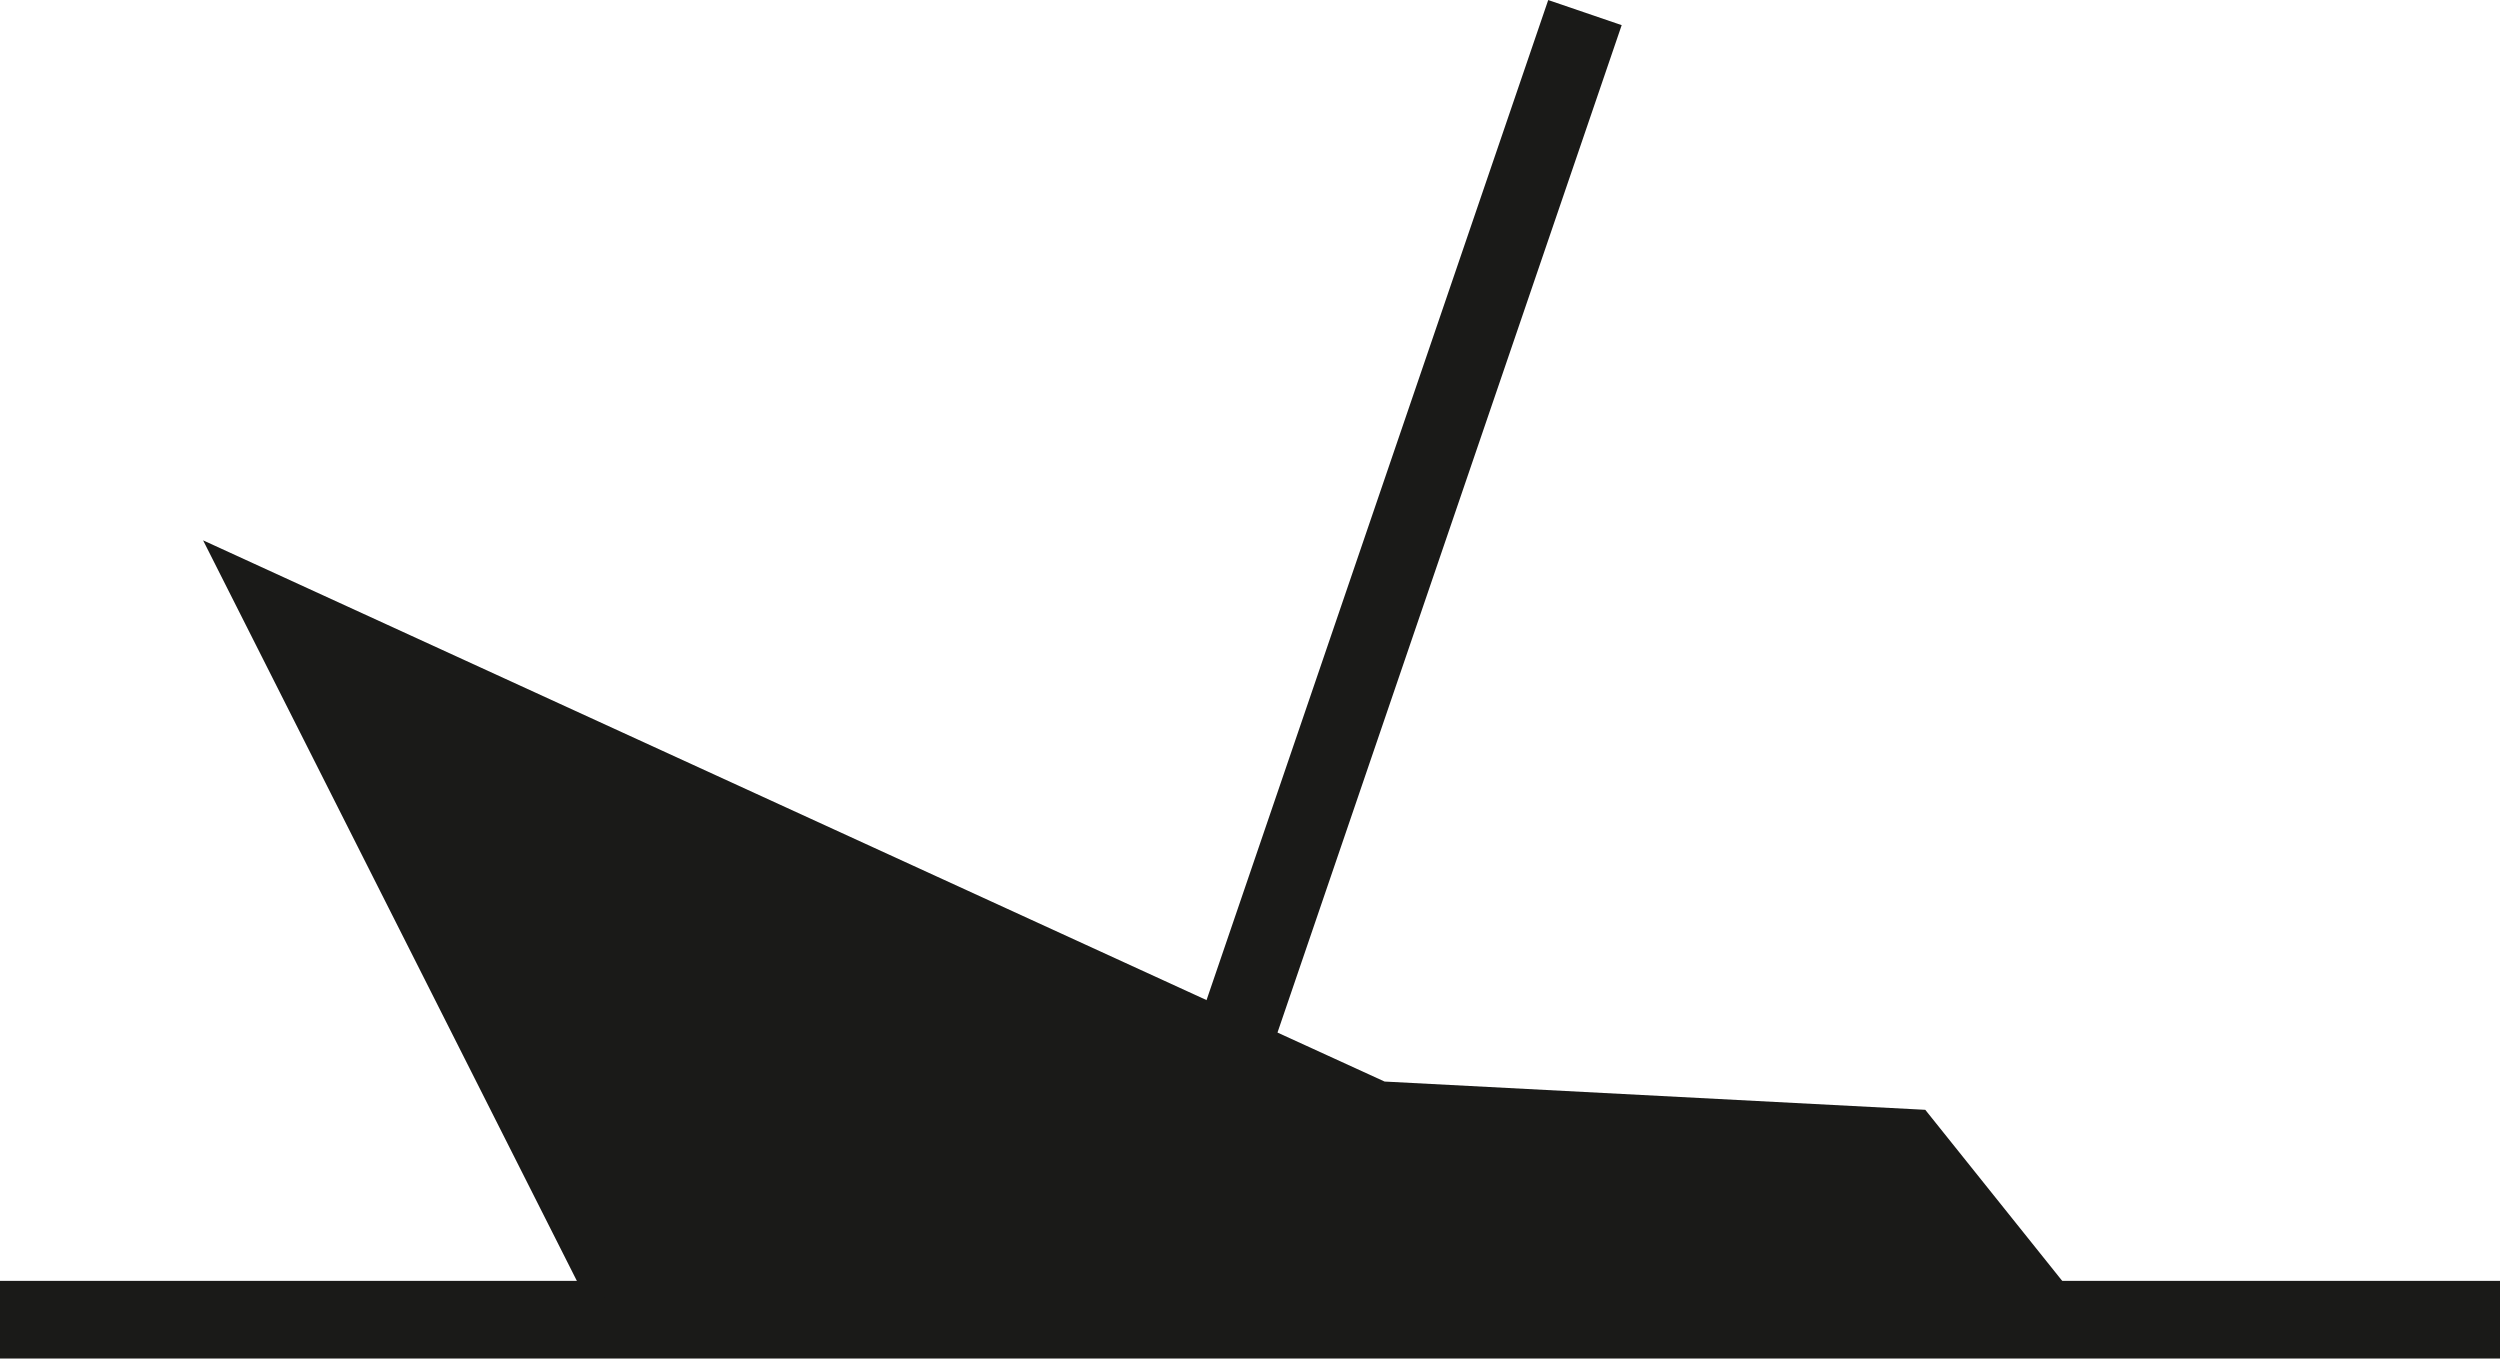
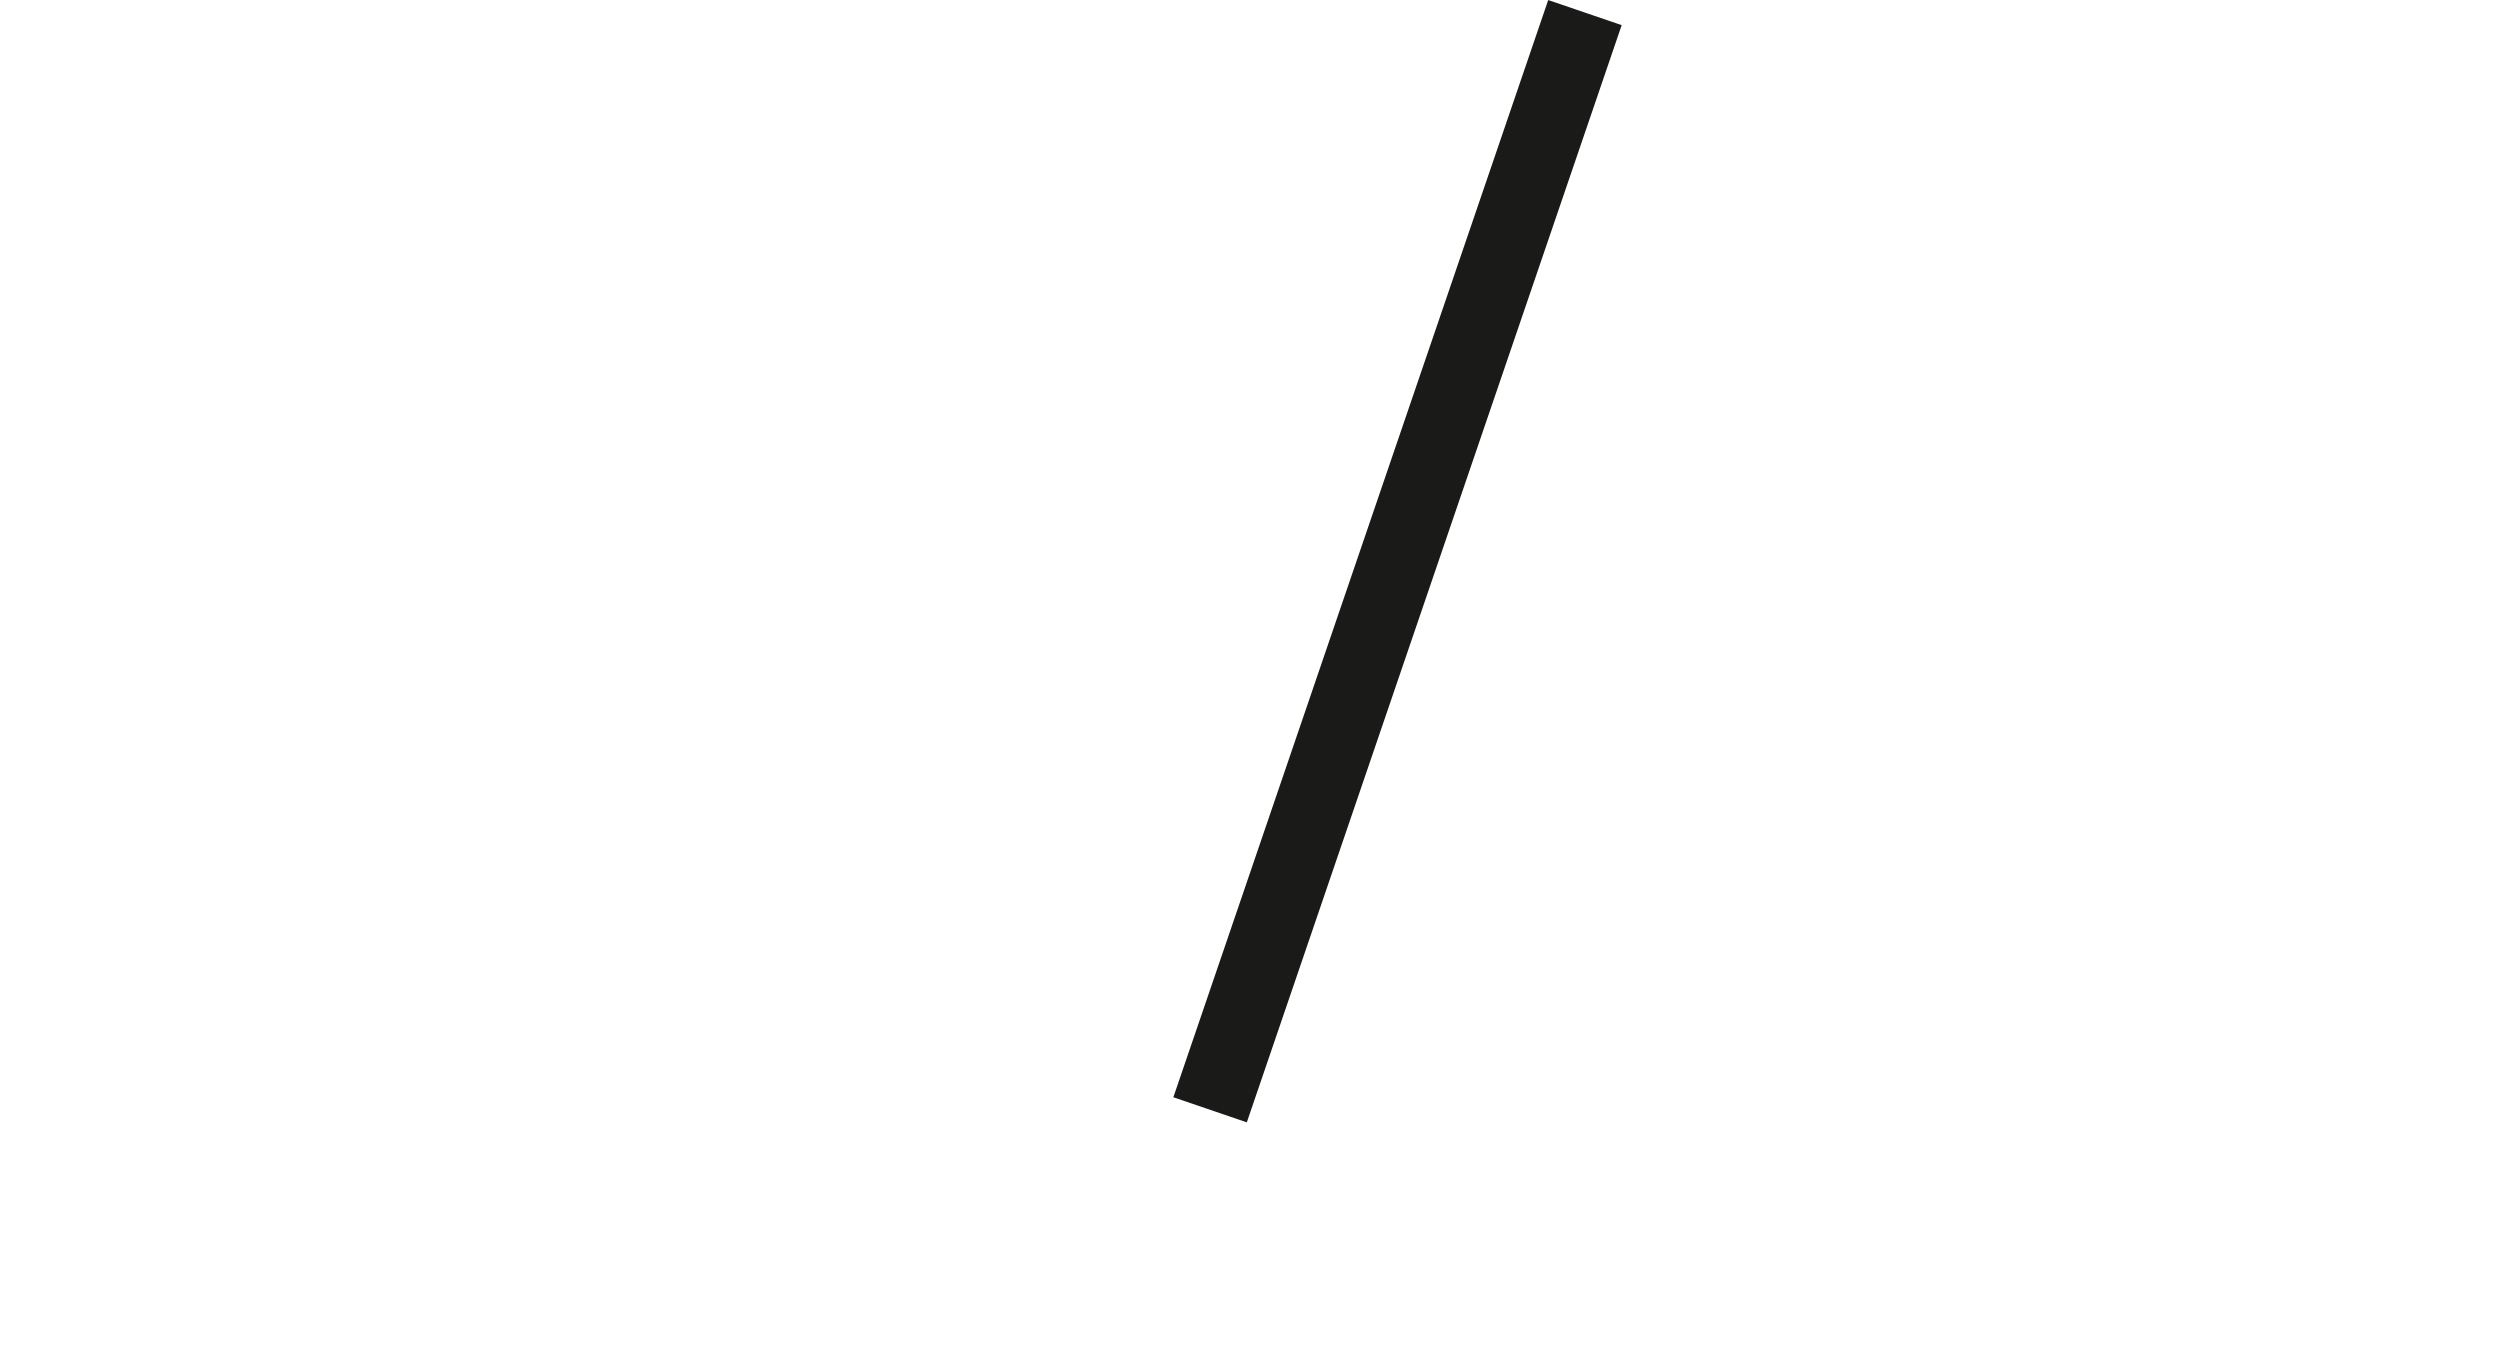
<svg xmlns="http://www.w3.org/2000/svg" viewBox="0 0 146.85 79.8">
  <defs>
    <style>.cls-1{fill:none;stroke:#1a1a18;stroke-miterlimit:10;stroke-width:4.56px;}.cls-2{fill:#1a1a18;}</style>
  </defs>
  <g id="Ebene_2" data-name="Ebene 2">
    <g id="Isolationsmodus">
-       <line class="cls-1" y1="77.52" x2="146.85" y2="77.52" />
      <line class="cls-1" x1="93.1" y1="0.74" x2="71.08" y2="65.19" />
-       <polygon class="cls-2" points="111.64 77.42 122.88 77.42 113.09 65.19 81.33 63.53 72.3 59.4 11.93 31.74 34.37 76.2 97.35 77.28 97.59 77.42 105.91 77.42 111.87 77.53 111.64 77.42" />
    </g>
  </g>
</svg>